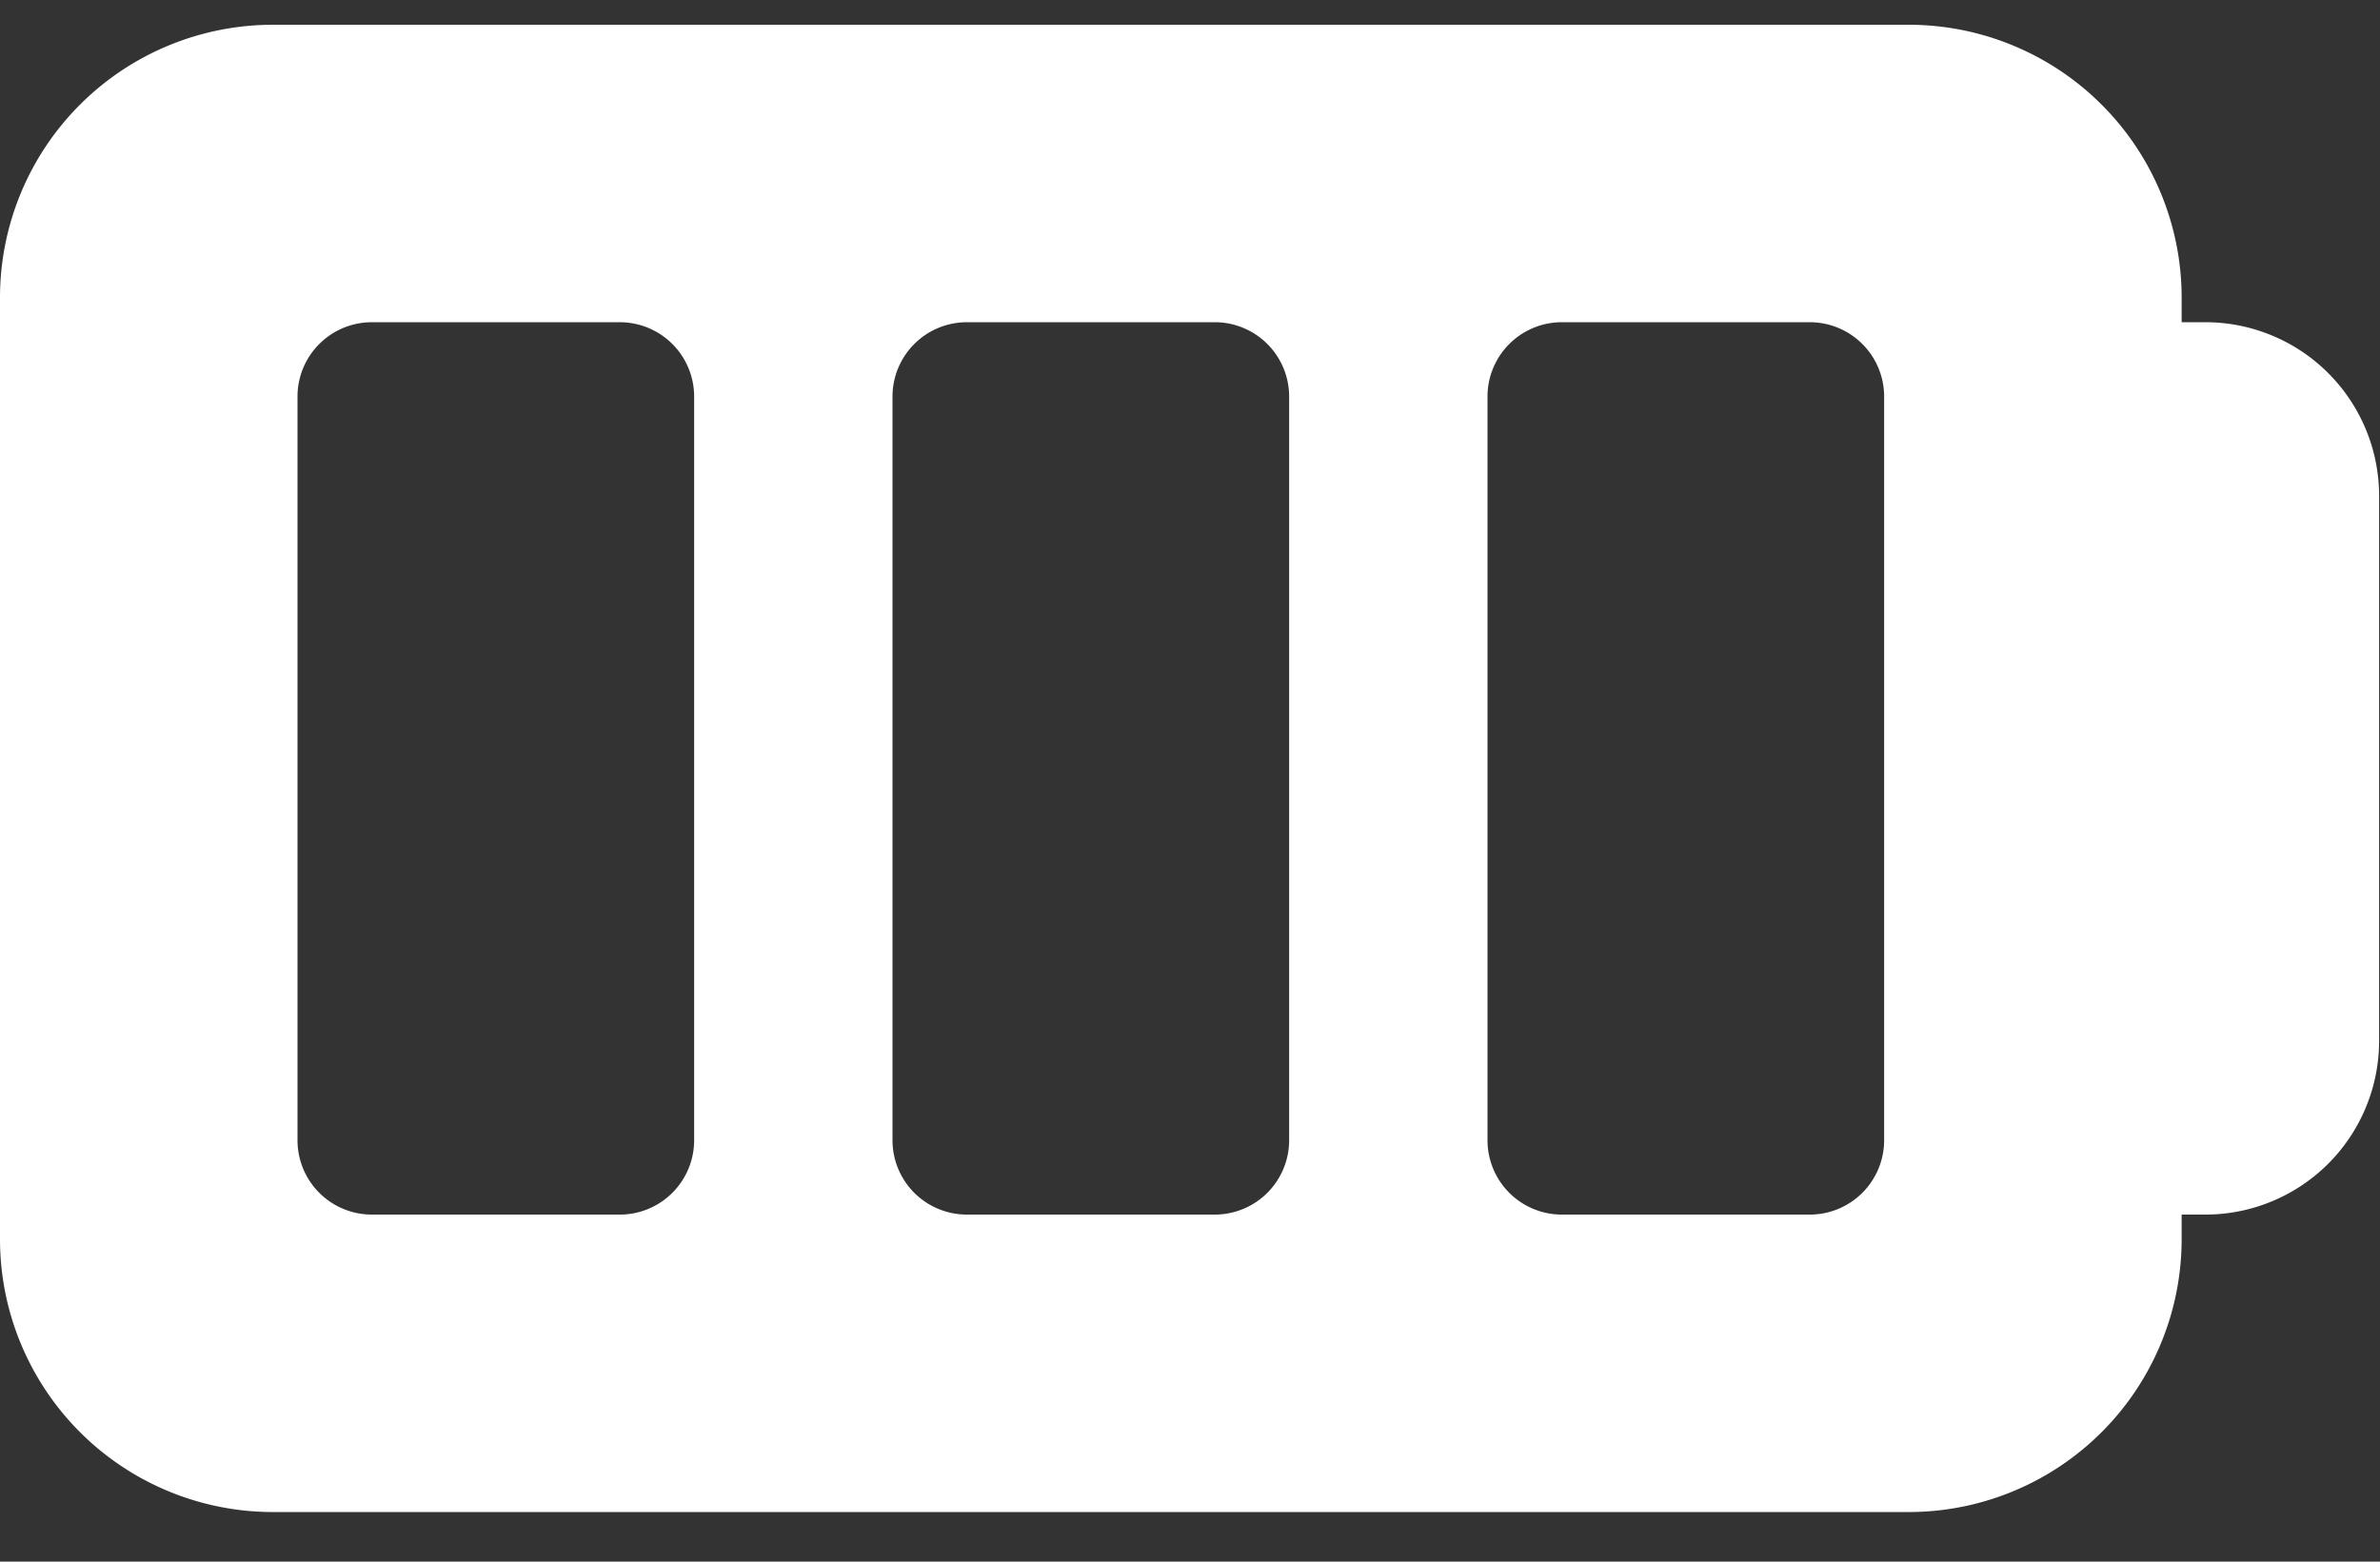
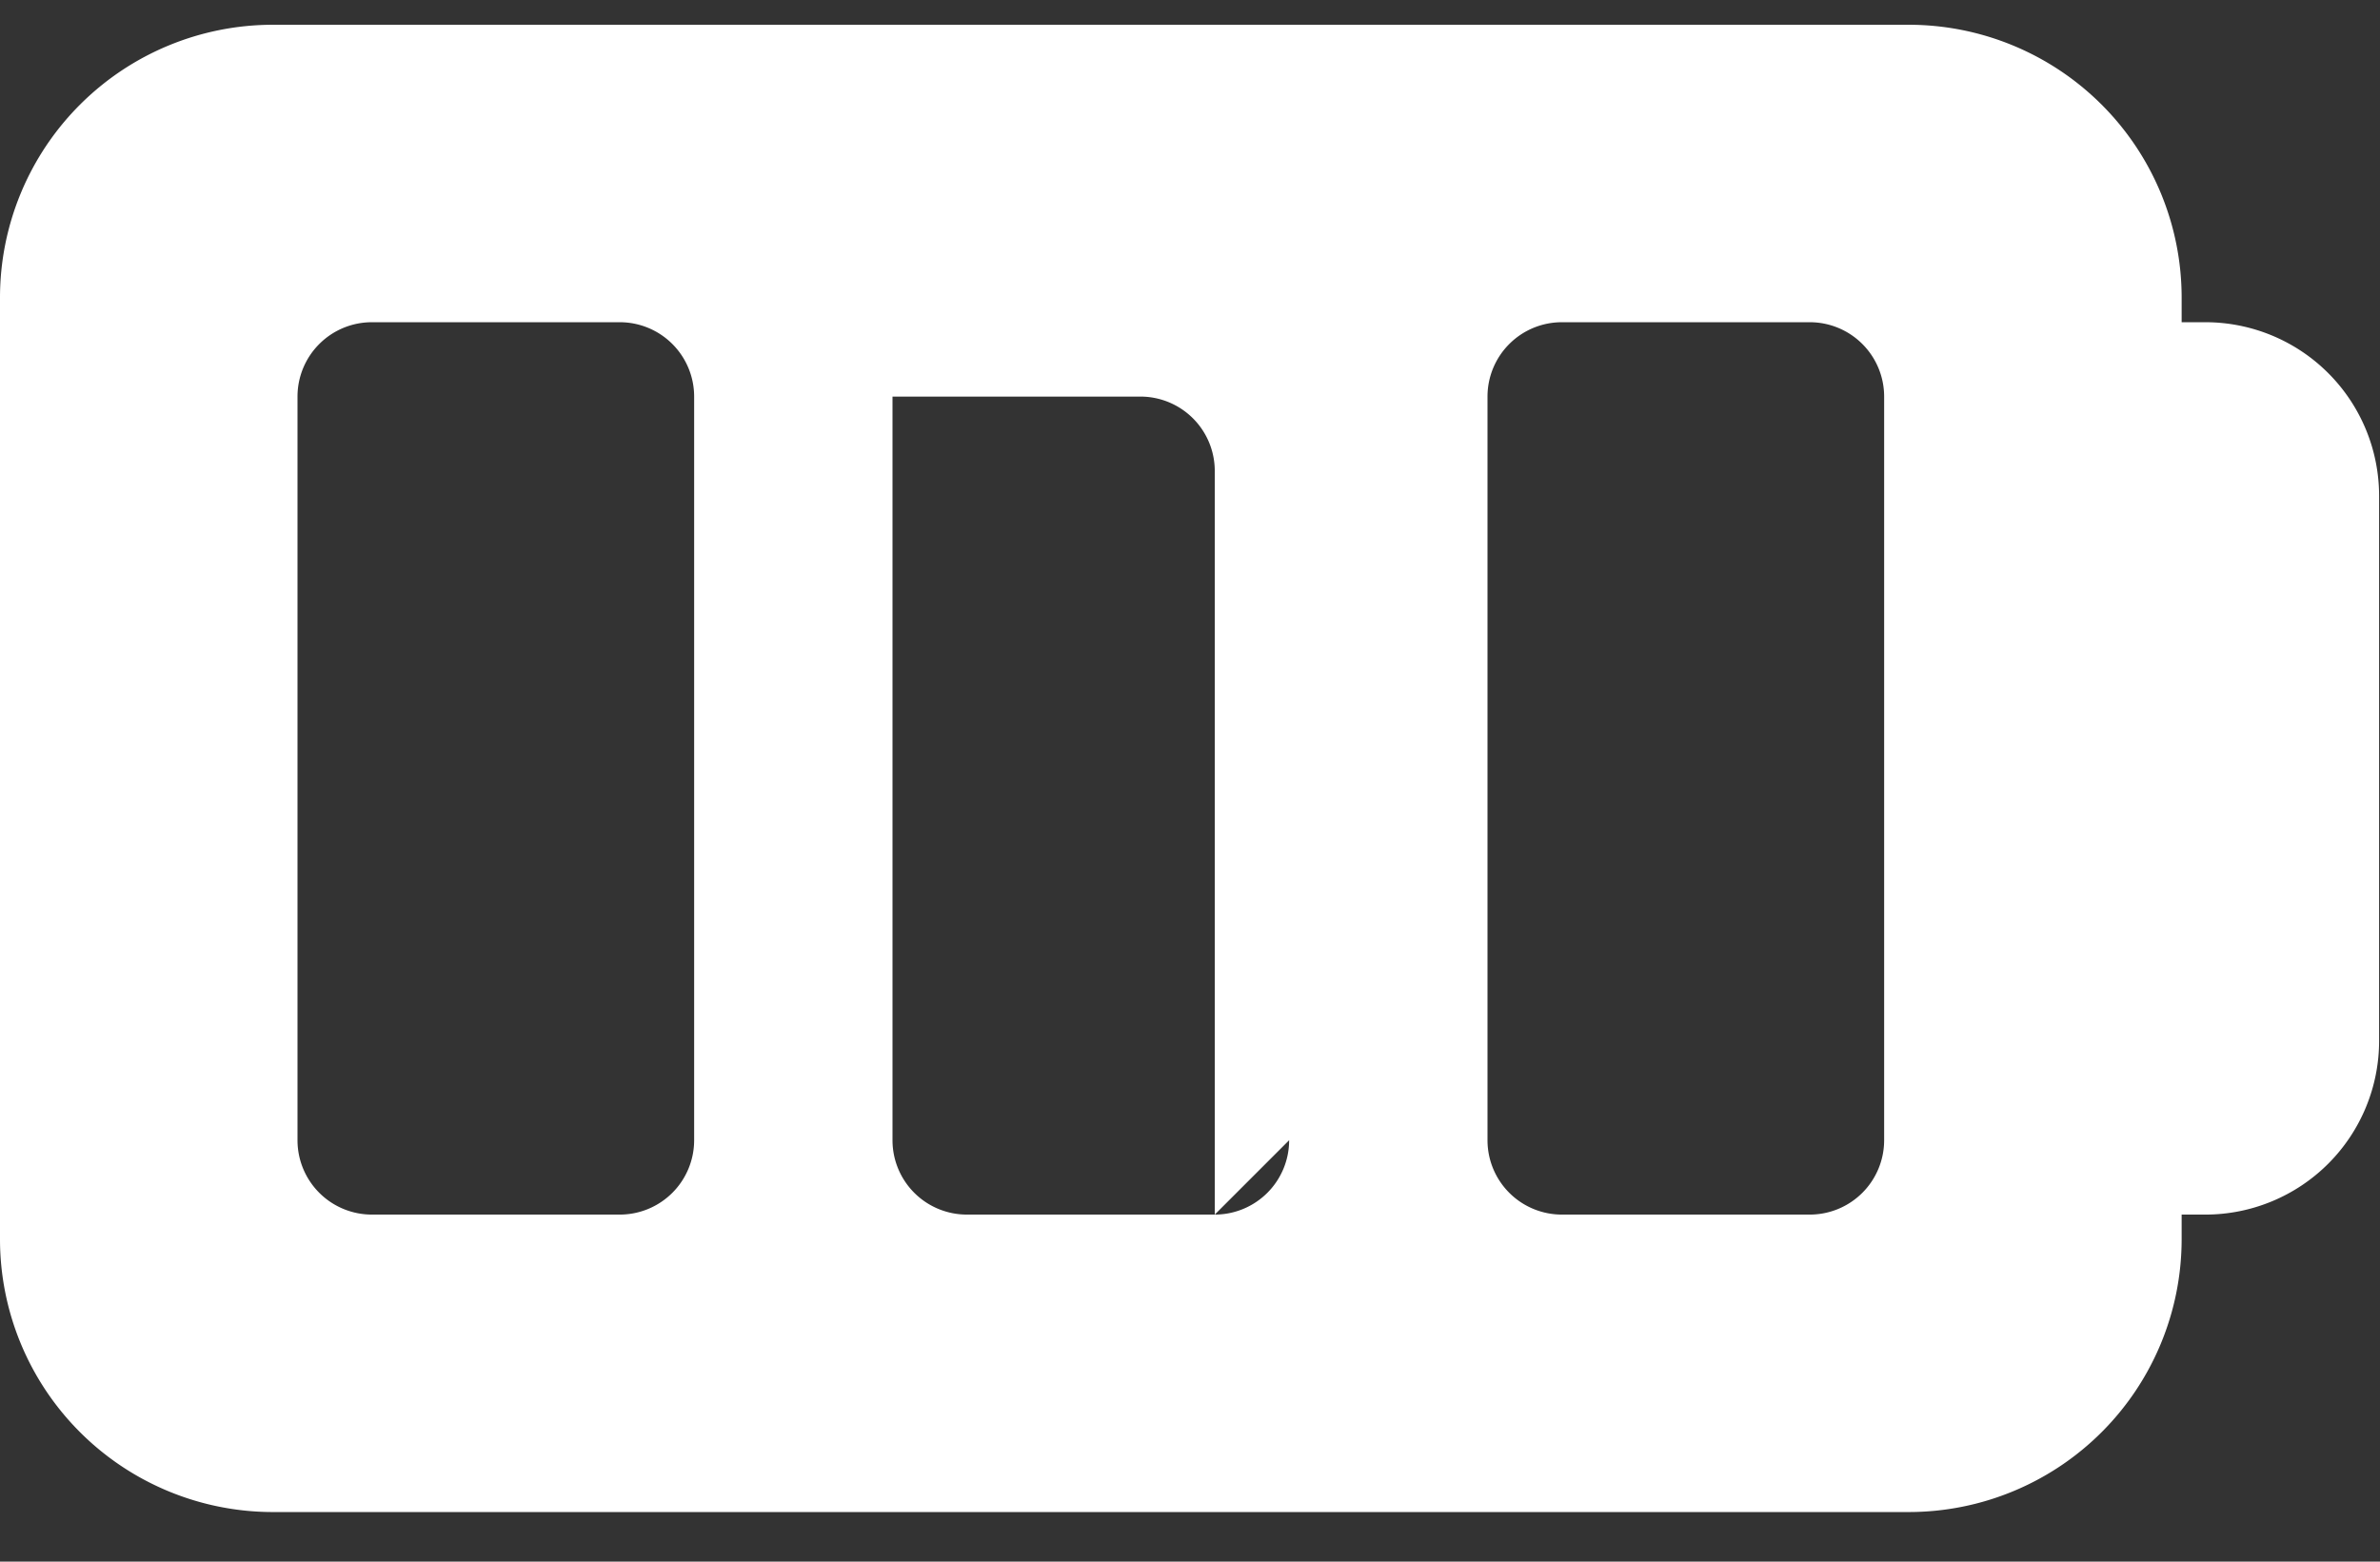
<svg xmlns="http://www.w3.org/2000/svg" width="32" height="21">
  <rect width="100%" height="100%" fill="#333333" stroke="none" />
-   <path d="M29.655 4.333h-.322V4A3.67 3.67 0 0025.667.333h-22A3.67 3.67 0 000 4v12.667a3.67 3.67 0 003.667 3.666h22a3.67 3.67 0 003.666-3.666v-.334h.322A2.336 2.336 0 0031.988 14V6.667a2.336 2.336 0 00-2.333-2.334zm-20.322 11a1 1 0 01-1 1H5a1 1 0 01-1-1v-10a1 1 0 011-1h3.333a1 1 0 011 1v10zm8 0a1 1 0 01-1 1H13a1 1 0 01-1-1v-10a1 1 0 011-1h3.333a1 1 0 011 1v10zm8 0a1 1 0 01-1 1H21a1 1 0 01-1-1v-10a1 1 0 011-1h3.333a1 1 0 011 1v10z" fill="#FFF" fill-rule="nonzero" />
+   <path d="M29.655 4.333h-.322V4A3.67 3.67 0 0025.667.333h-22A3.67 3.67 0 000 4v12.667a3.67 3.67 0 003.667 3.666h22a3.67 3.67 0 003.666-3.666v-.334h.322A2.336 2.336 0 0031.988 14V6.667a2.336 2.336 0 00-2.333-2.334zm-20.322 11a1 1 0 01-1 1H5a1 1 0 01-1-1v-10a1 1 0 011-1h3.333a1 1 0 011 1v10zm8 0a1 1 0 01-1 1H13a1 1 0 01-1-1v-10h3.333a1 1 0 011 1v10zm8 0a1 1 0 01-1 1H21a1 1 0 01-1-1v-10a1 1 0 011-1h3.333a1 1 0 011 1v10z" fill="#FFF" fill-rule="nonzero" />
</svg>